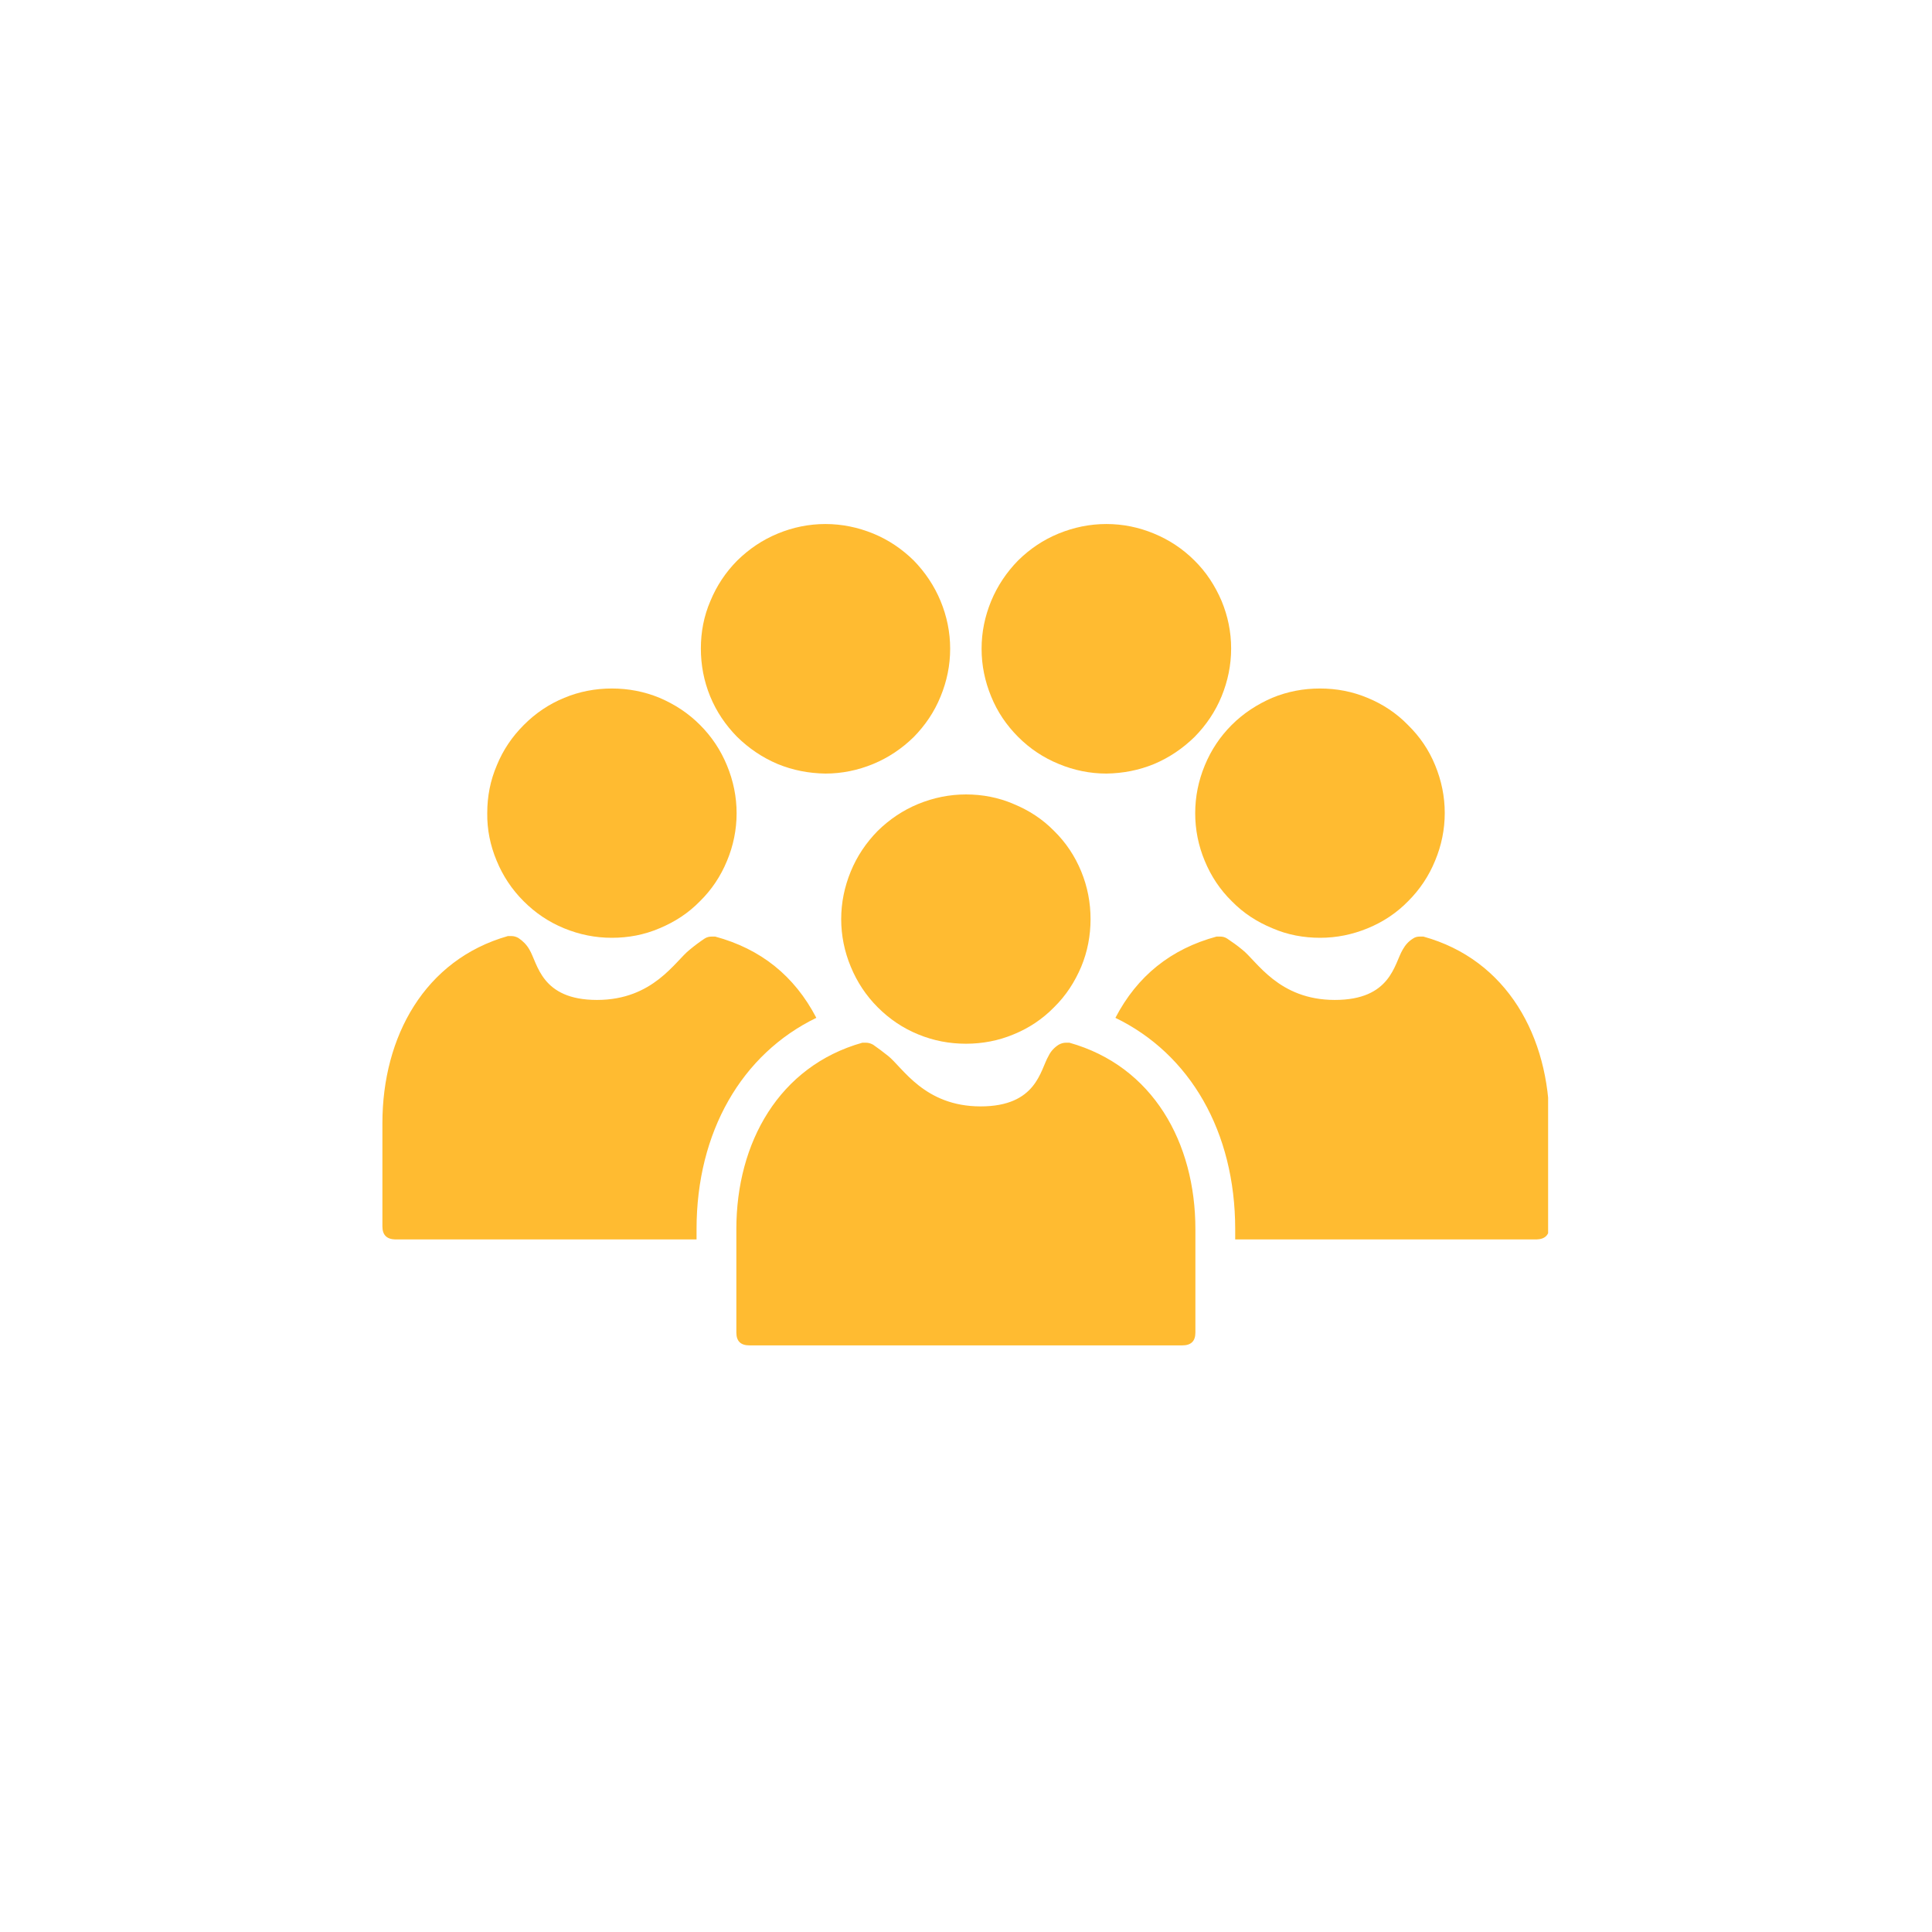
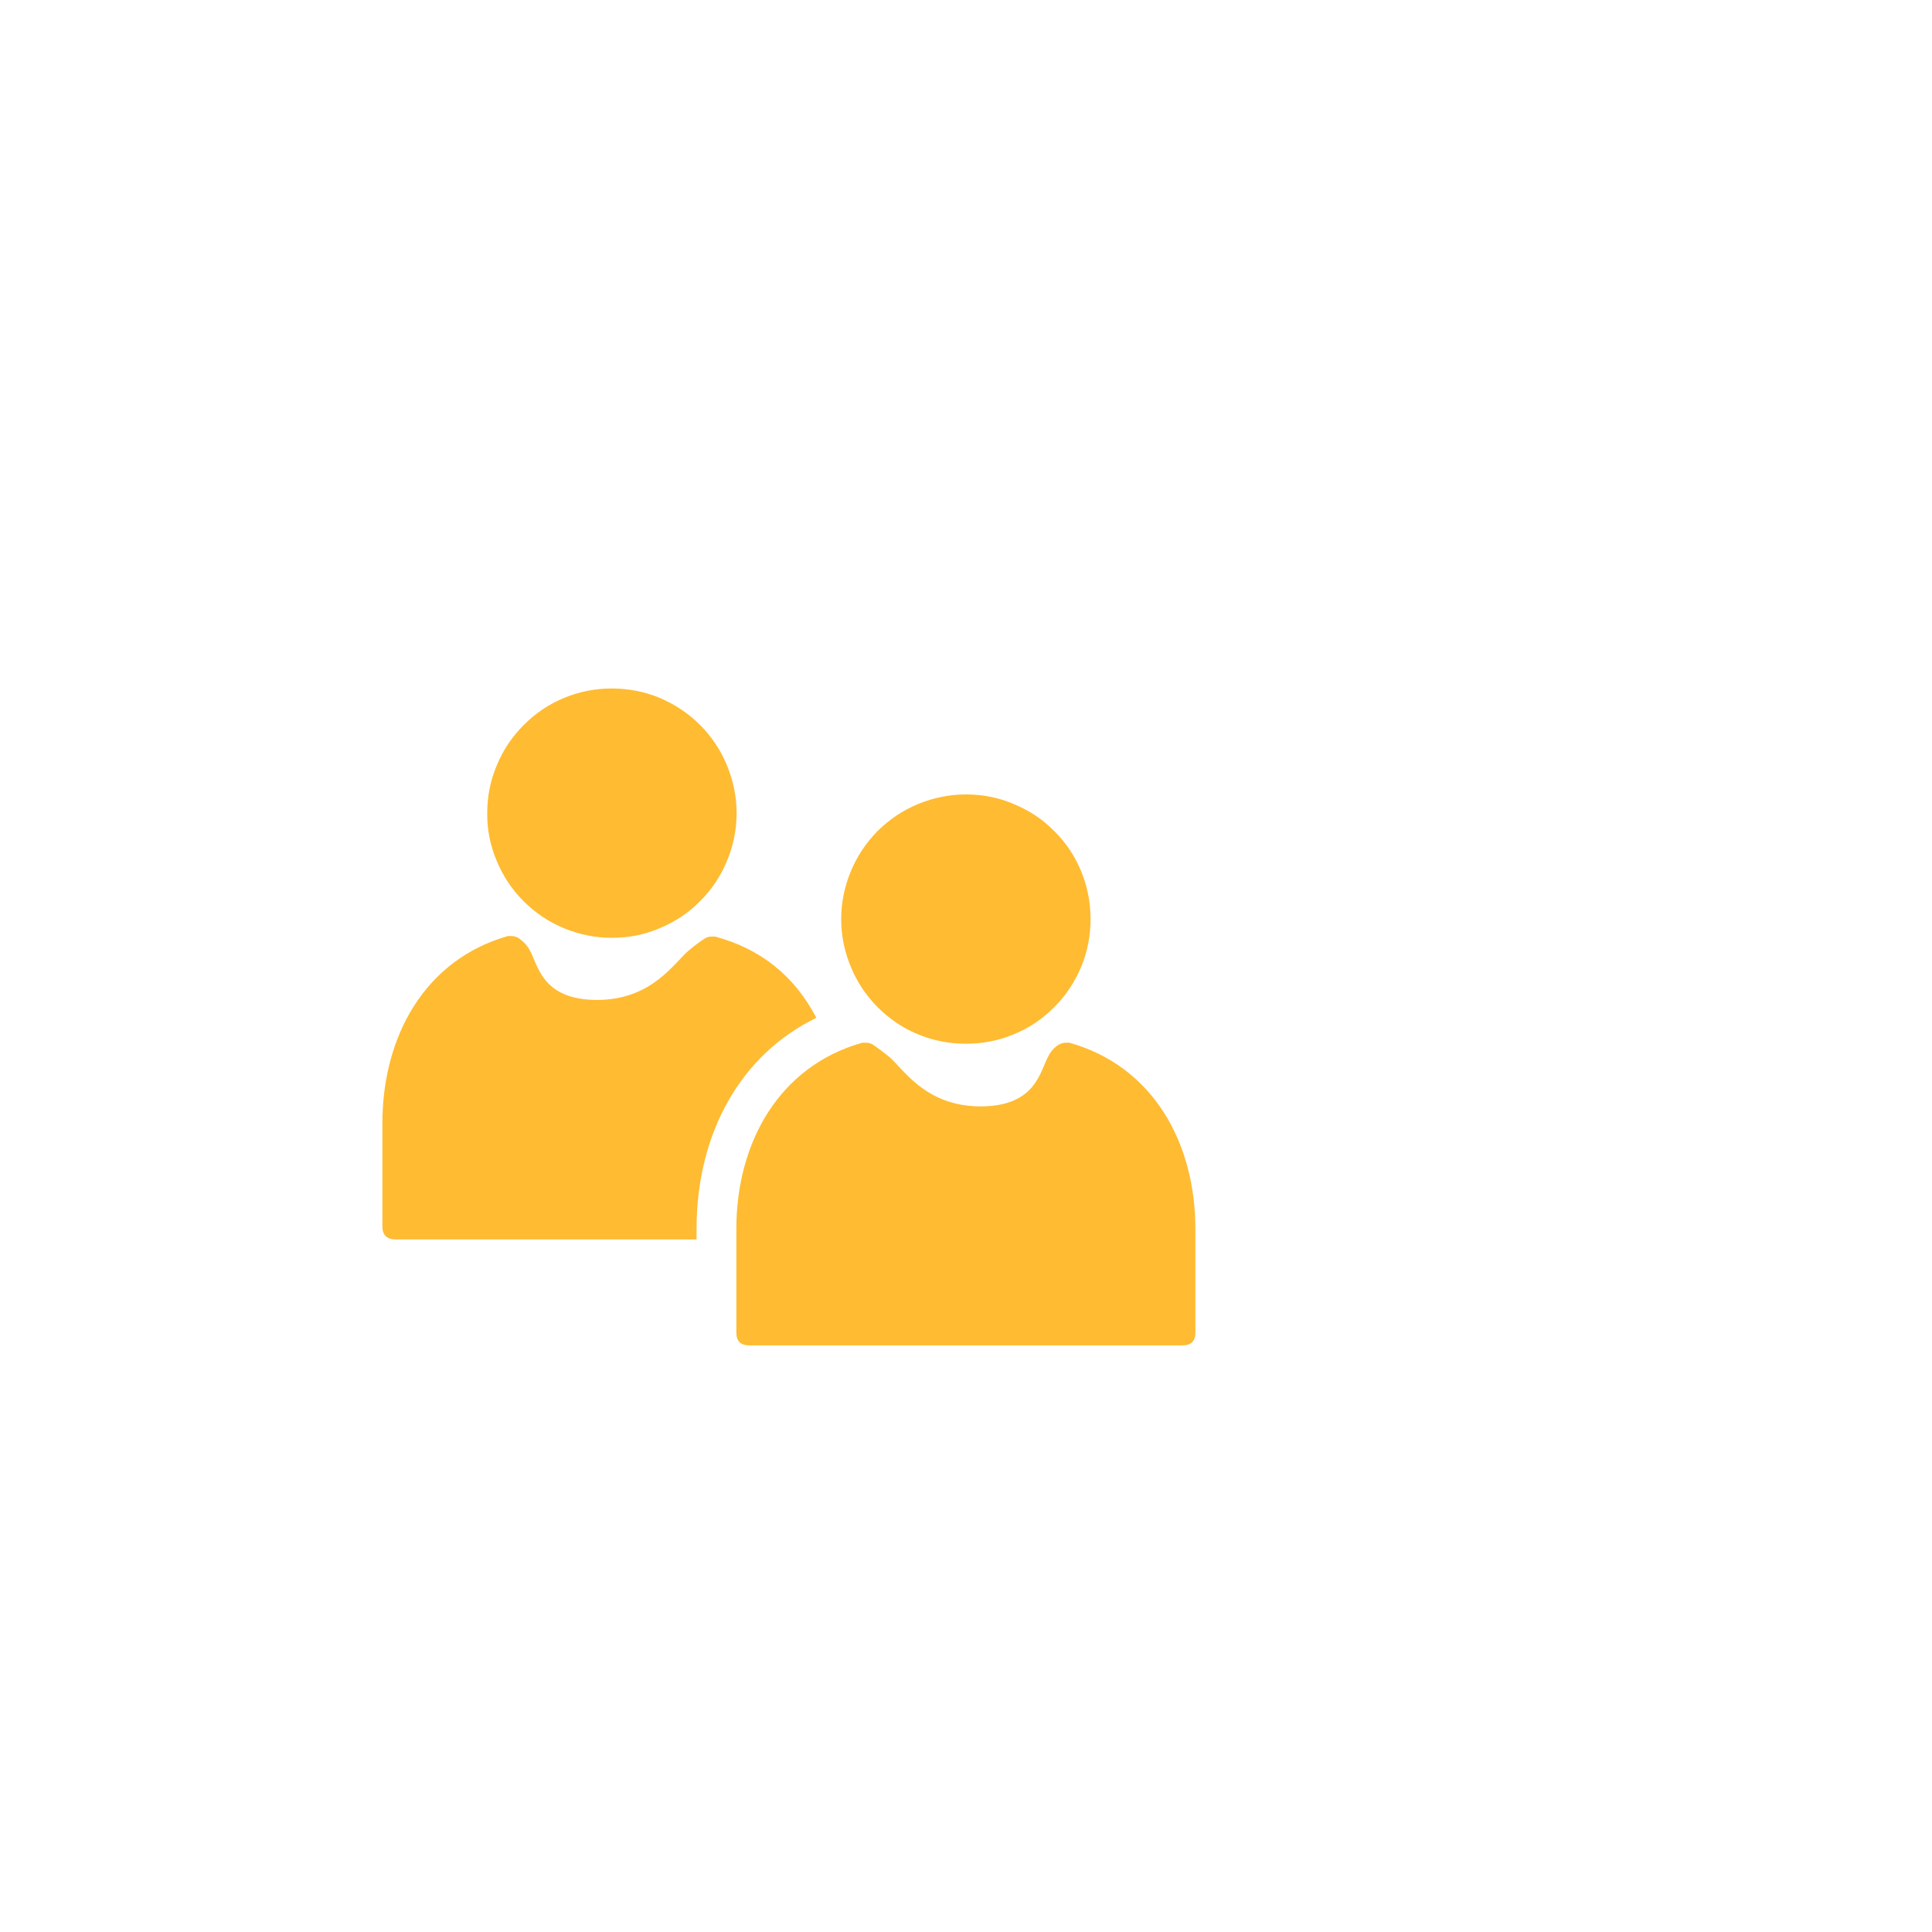
<svg xmlns="http://www.w3.org/2000/svg" width="40" zoomAndPan="magnify" viewBox="0 0 30 30" height="40" preserveAspectRatio="xMidYMid meet" version="1.0">
  <defs>
    <clipPath id="6715a80f6f">
-       <path d="M 10 8.141 L 15 8.141 L 15 13 L 10 13 Z M 10 8.141 " clip-rule="nonzero" />
-     </clipPath>
+       </clipPath>
    <clipPath id="ef5d1792f4">
-       <path d="M 15 8.141 L 20 8.141 L 20 13 L 15 13 Z M 15 8.141 " clip-rule="nonzero" />
-     </clipPath>
+       </clipPath>
    <clipPath id="ef9e5042eb">
      <path d="M 5.891 14 L 13 14 L 13 20 L 5.891 20 Z M 5.891 14 " clip-rule="nonzero" />
    </clipPath>
    <clipPath id="de1877c2ad">
      <path d="M 17 14 L 24.039 14 L 24.039 20 L 17 20 Z M 17 14 " clip-rule="nonzero" />
    </clipPath>
  </defs>
-   <path fill="#ffbb31" d="M 22.434 12.625 C 22.434 12.879 22.383 13.129 22.285 13.363 C 22.188 13.602 22.047 13.812 21.867 13.992 C 21.688 14.176 21.477 14.316 21.238 14.414 C 21 14.512 20.754 14.562 20.5 14.562 C 20.242 14.562 19.992 14.516 19.758 14.414 C 19.52 14.316 19.309 14.18 19.129 13.996 C 18.945 13.816 18.805 13.605 18.707 13.367 C 18.609 13.133 18.559 12.883 18.559 12.629 C 18.559 12.371 18.609 12.125 18.707 11.887 C 18.805 11.648 18.945 11.438 19.125 11.258 C 19.309 11.074 19.52 10.938 19.754 10.836 C 19.992 10.738 20.238 10.691 20.496 10.691 C 20.754 10.691 21 10.738 21.234 10.836 C 21.473 10.934 21.684 11.074 21.863 11.258 C 22.047 11.438 22.188 11.645 22.285 11.883 C 22.383 12.121 22.434 12.367 22.434 12.625 Z M 22.434 12.625 " fill-opacity="1" fill-rule="nonzero" />
  <path fill="#ffbb31" d="M 7.566 12.625 C 7.562 12.879 7.613 13.129 7.711 13.363 C 7.809 13.602 7.949 13.812 8.129 13.992 C 8.312 14.176 8.52 14.316 8.758 14.414 C 8.996 14.512 9.242 14.562 9.5 14.562 C 9.758 14.562 10.004 14.516 10.242 14.414 C 10.477 14.316 10.688 14.18 10.867 13.996 C 11.051 13.816 11.191 13.605 11.289 13.367 C 11.387 13.133 11.438 12.883 11.438 12.629 C 11.438 12.371 11.387 12.125 11.289 11.887 C 11.191 11.648 11.051 11.438 10.871 11.258 C 10.688 11.074 10.48 10.938 10.242 10.836 C 10.004 10.738 9.758 10.691 9.5 10.691 C 9.246 10.691 8.996 10.738 8.762 10.836 C 8.523 10.934 8.316 11.074 8.133 11.258 C 7.953 11.438 7.812 11.645 7.715 11.883 C 7.613 12.121 7.566 12.367 7.566 12.625 Z M 7.566 12.625 " fill-opacity="1" fill-rule="nonzero" />
  <g clip-path="url(#6715a80f6f)">
    <path fill="#ffbb31" d="M 10.883 10.07 C 10.883 10.328 10.93 10.574 11.027 10.812 C 11.125 11.051 11.266 11.258 11.445 11.441 C 11.629 11.621 11.836 11.762 12.074 11.863 C 12.312 11.961 12.559 12.008 12.816 12.012 C 13.074 12.012 13.32 11.961 13.559 11.863 C 13.793 11.766 14.004 11.625 14.188 11.445 C 14.367 11.262 14.508 11.055 14.605 10.816 C 14.703 10.578 14.754 10.332 14.754 10.074 C 14.754 9.816 14.703 9.57 14.605 9.332 C 14.508 9.098 14.367 8.887 14.188 8.703 C 14.004 8.523 13.797 8.383 13.559 8.285 C 13.32 8.188 13.074 8.137 12.816 8.137 C 12.562 8.137 12.312 8.188 12.078 8.285 C 11.84 8.383 11.633 8.523 11.449 8.703 C 11.27 8.883 11.129 9.094 11.031 9.332 C 10.93 9.566 10.883 9.812 10.883 10.07 Z M 10.883 10.07 " fill-opacity="1" fill-rule="nonzero" />
  </g>
  <g clip-path="url(#ef5d1792f4)">
    <path fill="#ffbb31" d="M 19.117 10.07 C 19.117 10.328 19.066 10.574 18.969 10.812 C 18.871 11.051 18.73 11.258 18.551 11.441 C 18.367 11.621 18.16 11.762 17.922 11.863 C 17.684 11.961 17.438 12.008 17.18 12.012 C 16.926 12.012 16.676 11.961 16.441 11.863 C 16.203 11.766 15.992 11.625 15.812 11.445 C 15.629 11.262 15.488 11.055 15.391 10.816 C 15.293 10.578 15.242 10.332 15.242 10.074 C 15.242 9.816 15.293 9.57 15.391 9.332 C 15.488 9.098 15.629 8.887 15.809 8.703 C 15.992 8.523 16.199 8.383 16.438 8.285 C 16.676 8.188 16.922 8.137 17.18 8.137 C 17.438 8.137 17.684 8.188 17.918 8.285 C 18.156 8.383 18.367 8.523 18.547 8.703 C 18.73 8.883 18.867 9.094 18.969 9.332 C 19.066 9.566 19.117 9.812 19.117 10.07 Z M 19.117 10.07 " fill-opacity="1" fill-rule="nonzero" />
  </g>
  <path fill="#ffbb31" d="M 16.934 14.273 C 16.934 14.527 16.887 14.777 16.789 15.012 C 16.688 15.25 16.551 15.461 16.367 15.641 C 16.188 15.824 15.977 15.965 15.738 16.062 C 15.504 16.16 15.254 16.207 15 16.207 C 14.742 16.207 14.496 16.16 14.258 16.062 C 14.02 15.965 13.812 15.824 13.629 15.641 C 13.449 15.461 13.309 15.25 13.211 15.012 C 13.113 14.777 13.062 14.527 13.062 14.273 C 13.062 14.016 13.113 13.77 13.211 13.531 C 13.309 13.293 13.449 13.086 13.629 12.902 C 13.812 12.723 14.02 12.582 14.258 12.484 C 14.496 12.387 14.742 12.336 15 12.336 C 15.254 12.336 15.504 12.383 15.738 12.484 C 15.977 12.582 16.188 12.719 16.367 12.902 C 16.551 13.082 16.691 13.293 16.789 13.531 C 16.887 13.77 16.934 14.016 16.934 14.273 Z M 16.934 14.273 " fill-opacity="1" fill-rule="nonzero" />
  <g clip-path="url(#ef9e5042eb)">
    <path fill="#ffbb31" d="M 10.816 19.086 C 10.816 17.578 11.516 16.367 12.676 15.805 C 12.336 15.152 11.812 14.734 11.105 14.543 L 11.055 14.543 C 11.012 14.543 10.977 14.551 10.941 14.574 C 10.859 14.629 10.785 14.684 10.711 14.746 C 10.484 14.922 10.145 15.527 9.27 15.527 C 8.398 15.527 8.352 14.961 8.219 14.742 C 8.176 14.668 8.121 14.613 8.051 14.566 C 8.02 14.547 7.98 14.535 7.941 14.535 L 7.887 14.535 C 6.594 14.902 5.938 16.098 5.938 17.441 L 5.938 19.043 C 5.938 19.176 6.004 19.242 6.137 19.246 L 10.816 19.246 Z M 10.816 19.086 " fill-opacity="1" fill-rule="nonzero" />
  </g>
  <g clip-path="url(#de1877c2ad)">
-     <path fill="#ffbb31" d="M 22.102 14.543 L 22.047 14.543 C 22.008 14.543 21.973 14.551 21.941 14.574 C 21.871 14.617 21.82 14.676 21.781 14.746 C 21.648 14.969 21.598 15.527 20.727 15.527 C 19.852 15.527 19.516 14.922 19.289 14.746 C 19.215 14.684 19.137 14.629 19.055 14.574 C 19.02 14.551 18.984 14.543 18.945 14.543 L 18.891 14.543 C 18.184 14.734 17.66 15.152 17.32 15.805 C 18.48 16.367 19.18 17.574 19.18 19.086 L 19.18 19.246 L 23.859 19.246 C 23.992 19.242 24.059 19.176 24.059 19.043 L 24.059 17.441 C 24.059 16.098 23.402 14.902 22.102 14.543 Z M 22.102 14.543 " fill-opacity="1" fill-rule="nonzero" />
-   </g>
+     </g>
  <path fill="#ffbb31" d="M 11.637 20.891 C 11.5 20.891 11.434 20.824 11.434 20.691 L 11.434 19.086 C 11.434 17.742 12.098 16.555 13.391 16.191 L 13.445 16.191 C 13.488 16.191 13.523 16.203 13.559 16.223 C 13.637 16.277 13.715 16.336 13.789 16.395 C 14.016 16.574 14.352 17.18 15.227 17.18 C 16.098 17.18 16.152 16.617 16.281 16.398 C 16.316 16.324 16.371 16.266 16.438 16.223 C 16.473 16.203 16.512 16.191 16.551 16.191 L 16.605 16.191 C 17.902 16.555 18.562 17.742 18.562 19.086 L 18.562 20.691 C 18.562 20.824 18.496 20.891 18.359 20.891 Z M 11.637 20.891 " fill-opacity="1" fill-rule="nonzero" />
</svg>